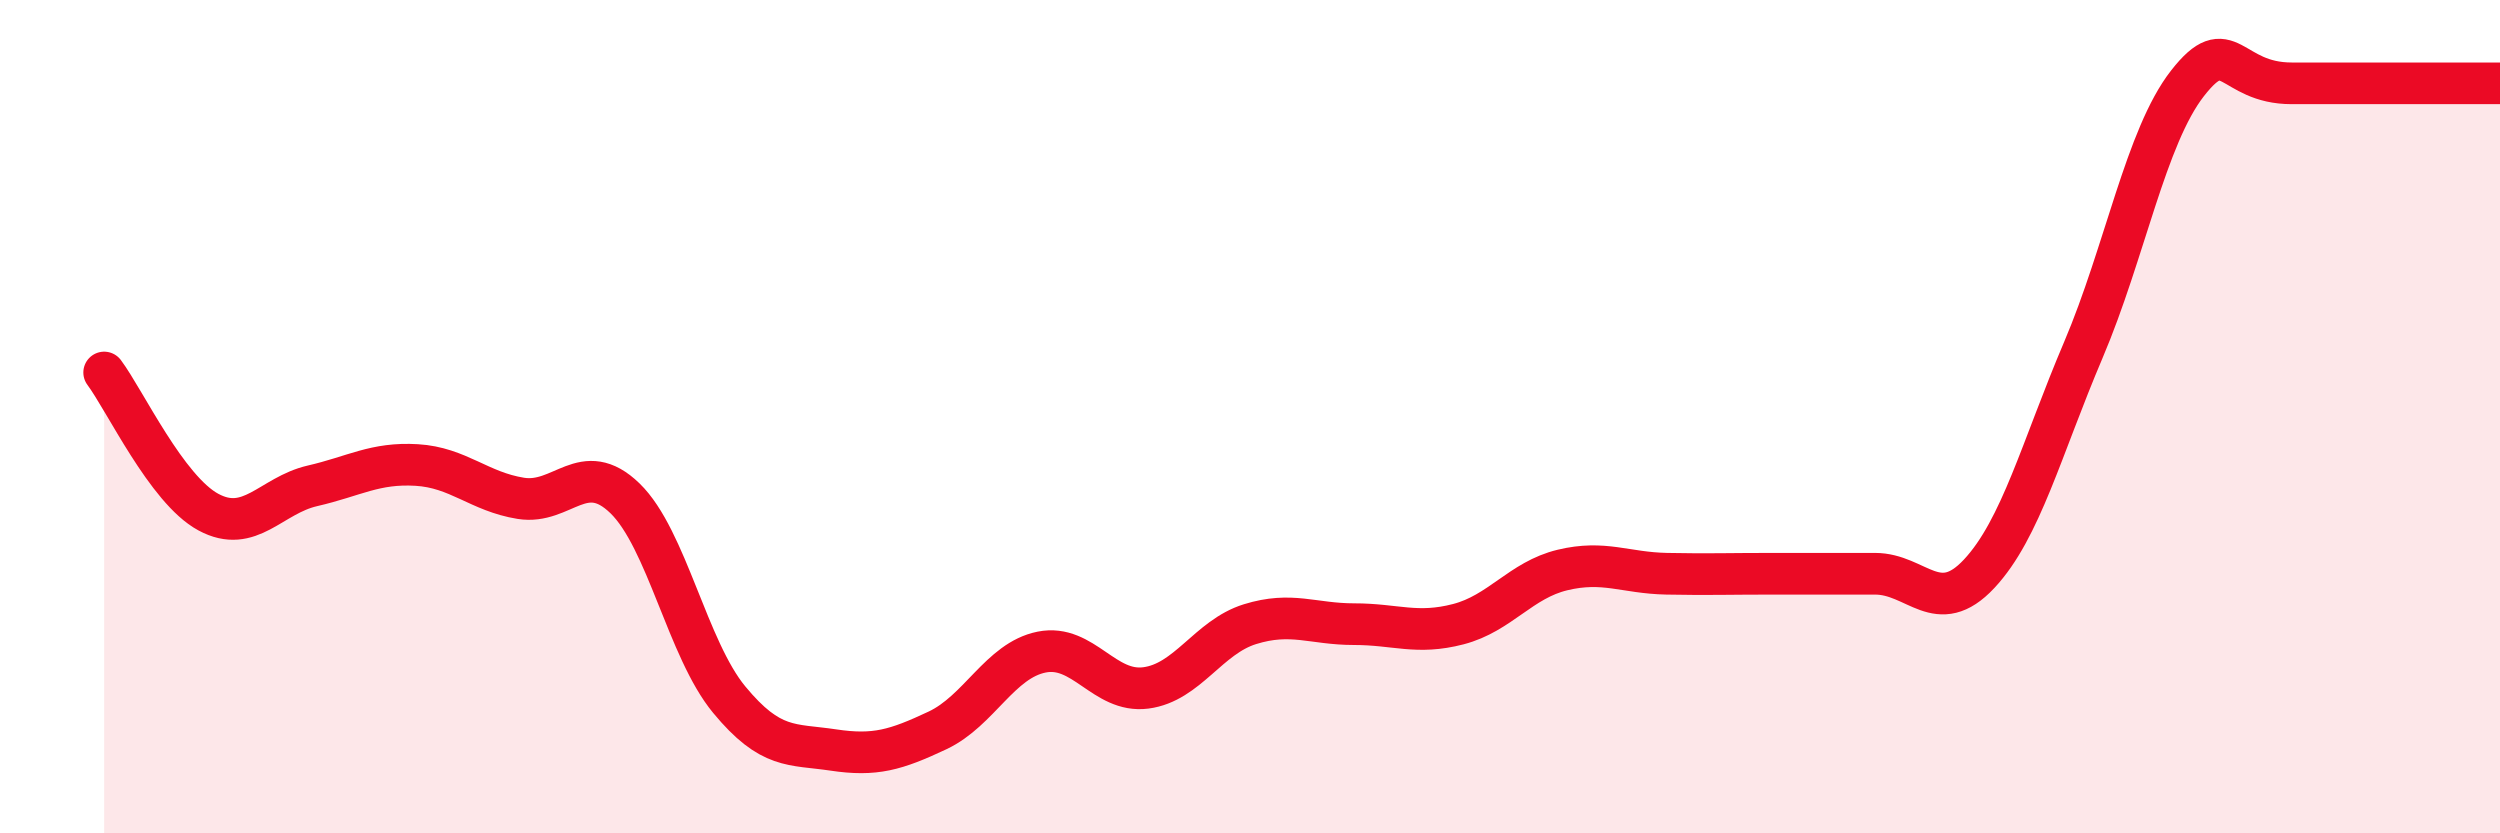
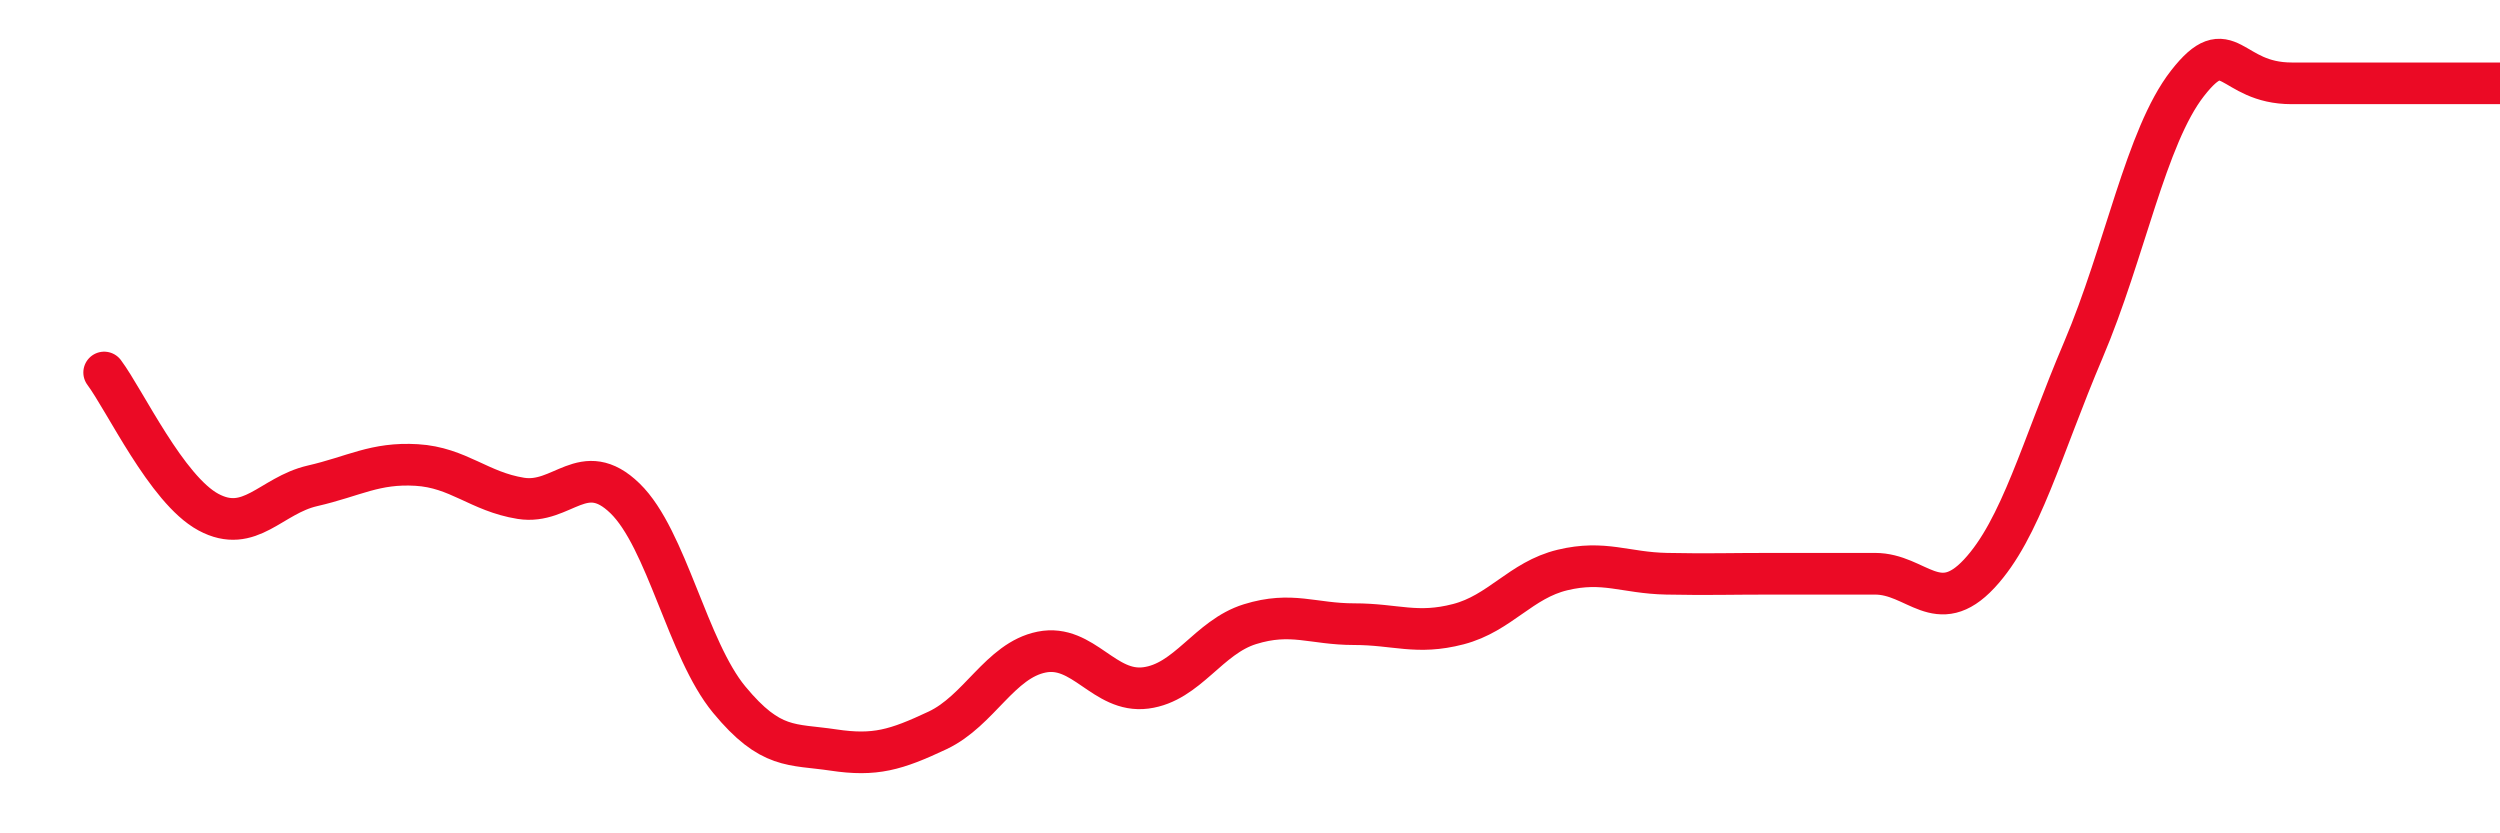
<svg xmlns="http://www.w3.org/2000/svg" width="60" height="20" viewBox="0 0 60 20">
-   <path d="M 2.5,8.94 C 3,9.61 4,11.75 5,12.29 C 6,12.83 6.5,11.89 7.5,11.66 C 8.5,11.43 9,11.1 10,11.16 C 11,11.22 11.5,11.8 12.5,11.96 C 13.5,12.12 14,10.99 15,11.96 C 16,12.93 16.5,15.58 17.5,16.79 C 18.5,18 19,17.85 20,18 C 21,18.15 21.5,18 22.5,17.53 C 23.5,17.06 24,15.85 25,15.65 C 26,15.45 26.5,16.64 27.5,16.51 C 28.5,16.38 29,15.29 30,14.98 C 31,14.67 31.5,14.98 32.5,14.98 C 33.5,14.98 34,15.24 35,14.98 C 36,14.72 36.5,13.92 37.5,13.68 C 38.5,13.44 39,13.75 40,13.77 C 41,13.79 41.5,13.77 42.5,13.77 C 43.5,13.77 44,13.77 45,13.77 C 46,13.77 46.5,14.84 47.5,13.77 C 48.5,12.7 49,10.75 50,8.4 C 51,6.05 51.5,3.28 52.5,2 C 53.5,0.72 53.5,2 55,2 C 56.5,2 59,2 60,2L60 20L2.5 20Z" fill="#EB0A25" opacity="0.1" stroke-linecap="round" stroke-linejoin="round" />
  <path d="M 2.5,8.94 C 3,9.61 4,11.75 5,12.29 C 6,12.83 6.5,11.89 7.5,11.66 C 8.5,11.43 9,11.1 10,11.16 C 11,11.22 11.5,11.8 12.5,11.96 C 13.5,12.12 14,10.99 15,11.96 C 16,12.93 16.5,15.58 17.5,16.79 C 18.5,18 19,17.85 20,18 C 21,18.15 21.5,18 22.5,17.53 C 23.5,17.06 24,15.85 25,15.65 C 26,15.45 26.5,16.64 27.5,16.51 C 28.5,16.38 29,15.29 30,14.98 C 31,14.67 31.5,14.98 32.5,14.98 C 33.5,14.98 34,15.24 35,14.98 C 36,14.72 36.5,13.92 37.5,13.68 C 38.5,13.44 39,13.75 40,13.77 C 41,13.79 41.5,13.77 42.5,13.77 C 43.5,13.77 44,13.77 45,13.77 C 46,13.77 46.5,14.84 47.5,13.77 C 48.5,12.7 49,10.75 50,8.4 C 51,6.05 51.5,3.28 52.5,2 C 53.5,0.72 53.5,2 55,2 C 56.5,2 59,2 60,2" stroke="#EB0A25" stroke-width="1" fill="none" stroke-linecap="round" stroke-linejoin="round" />
</svg>